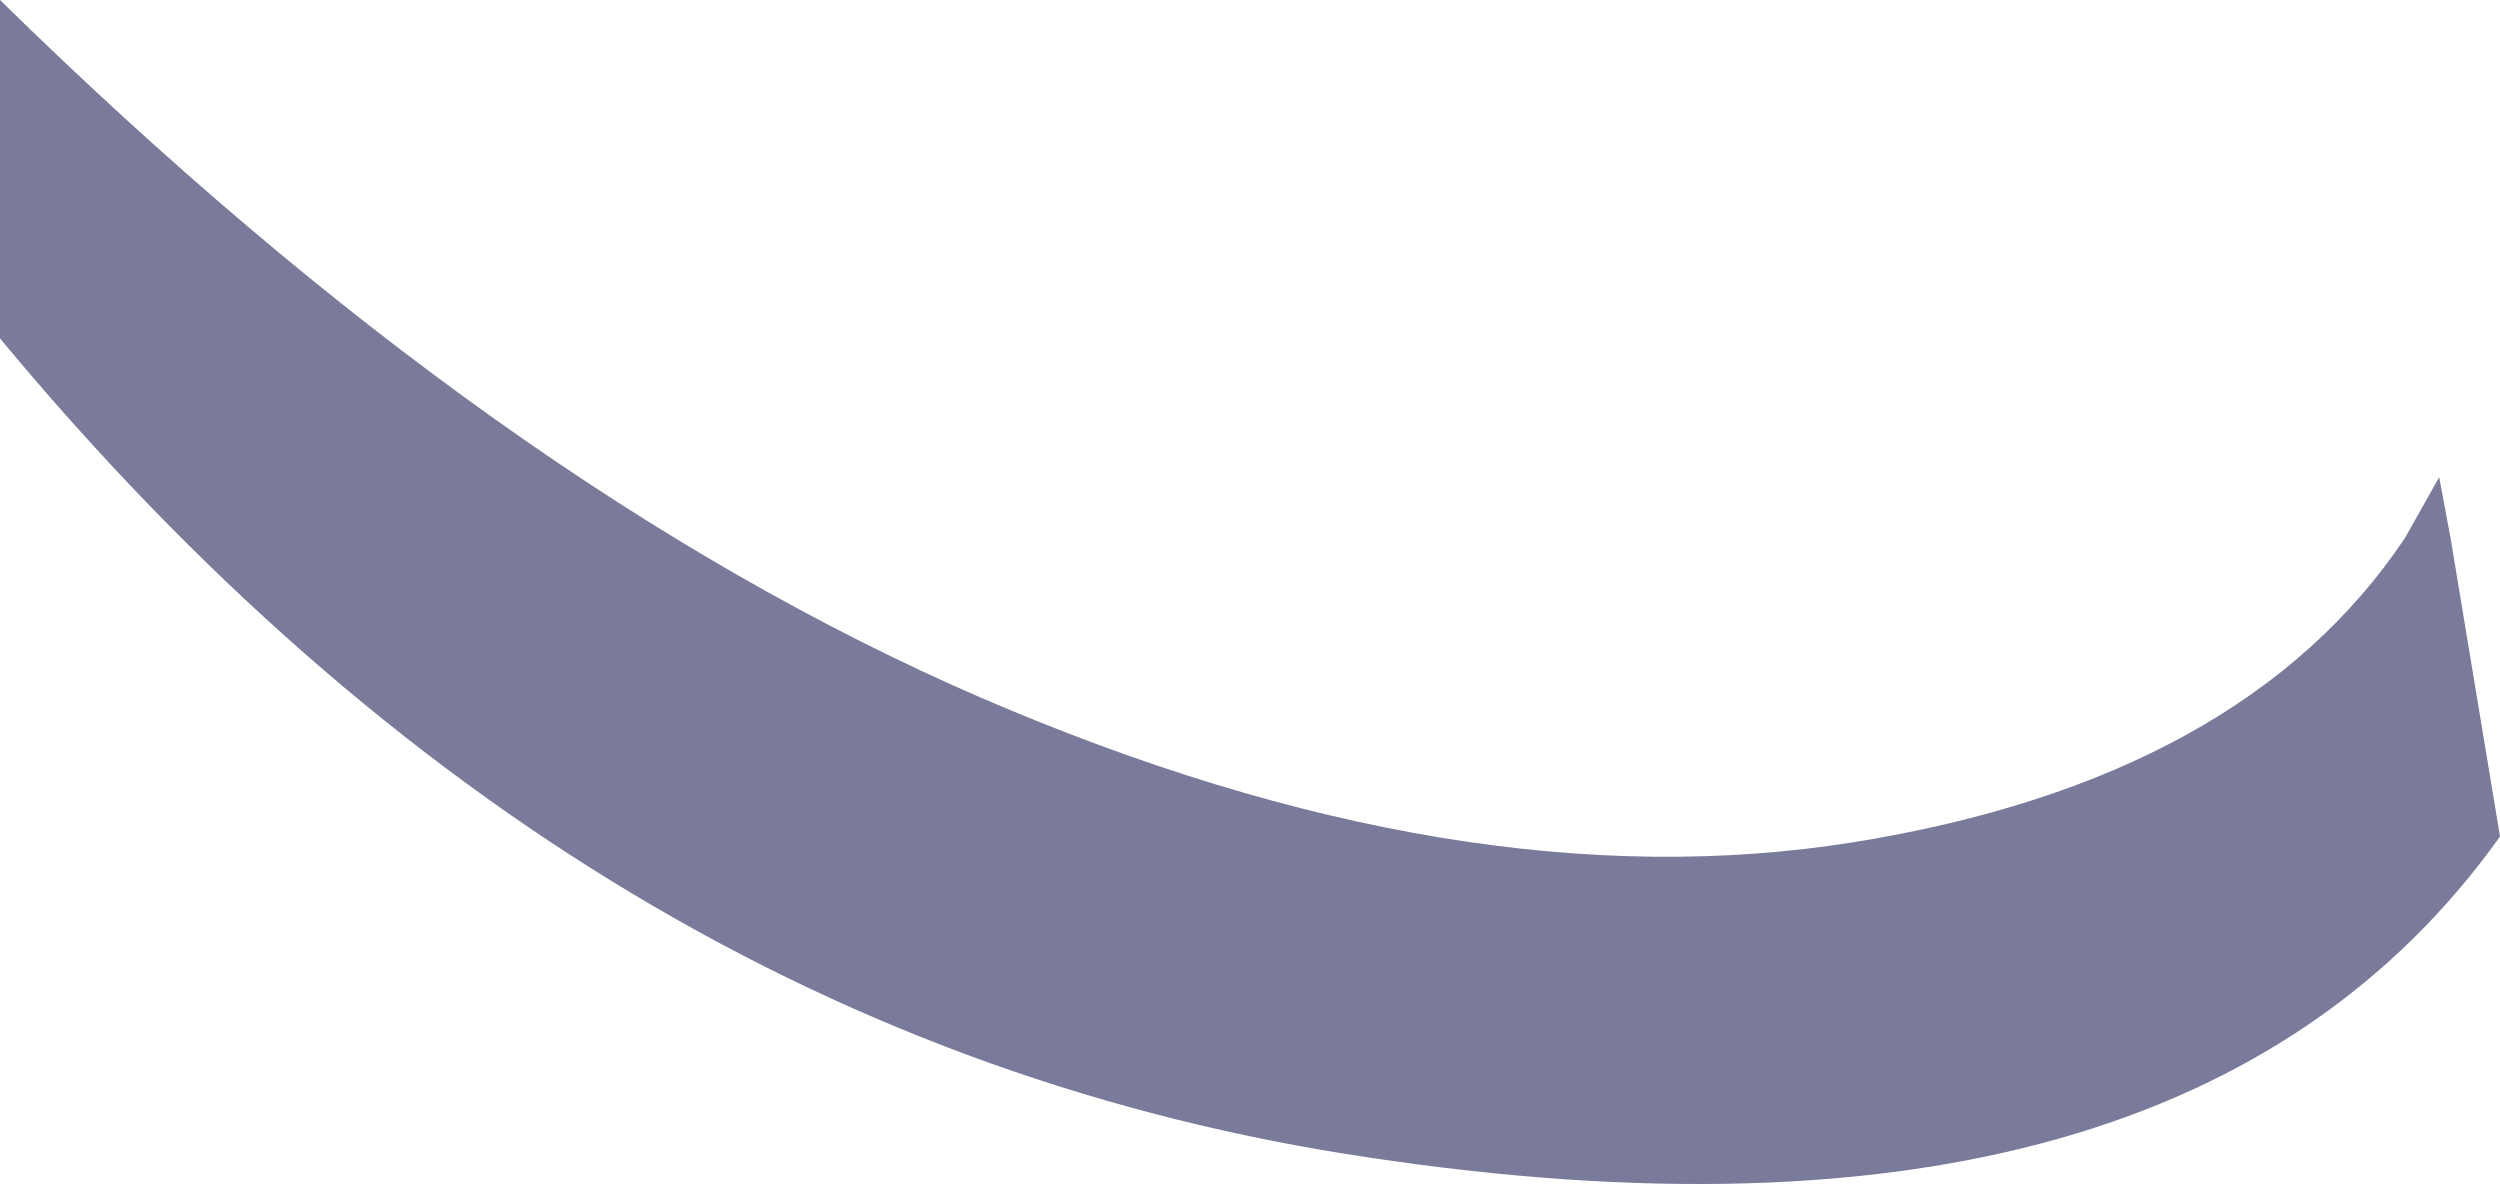
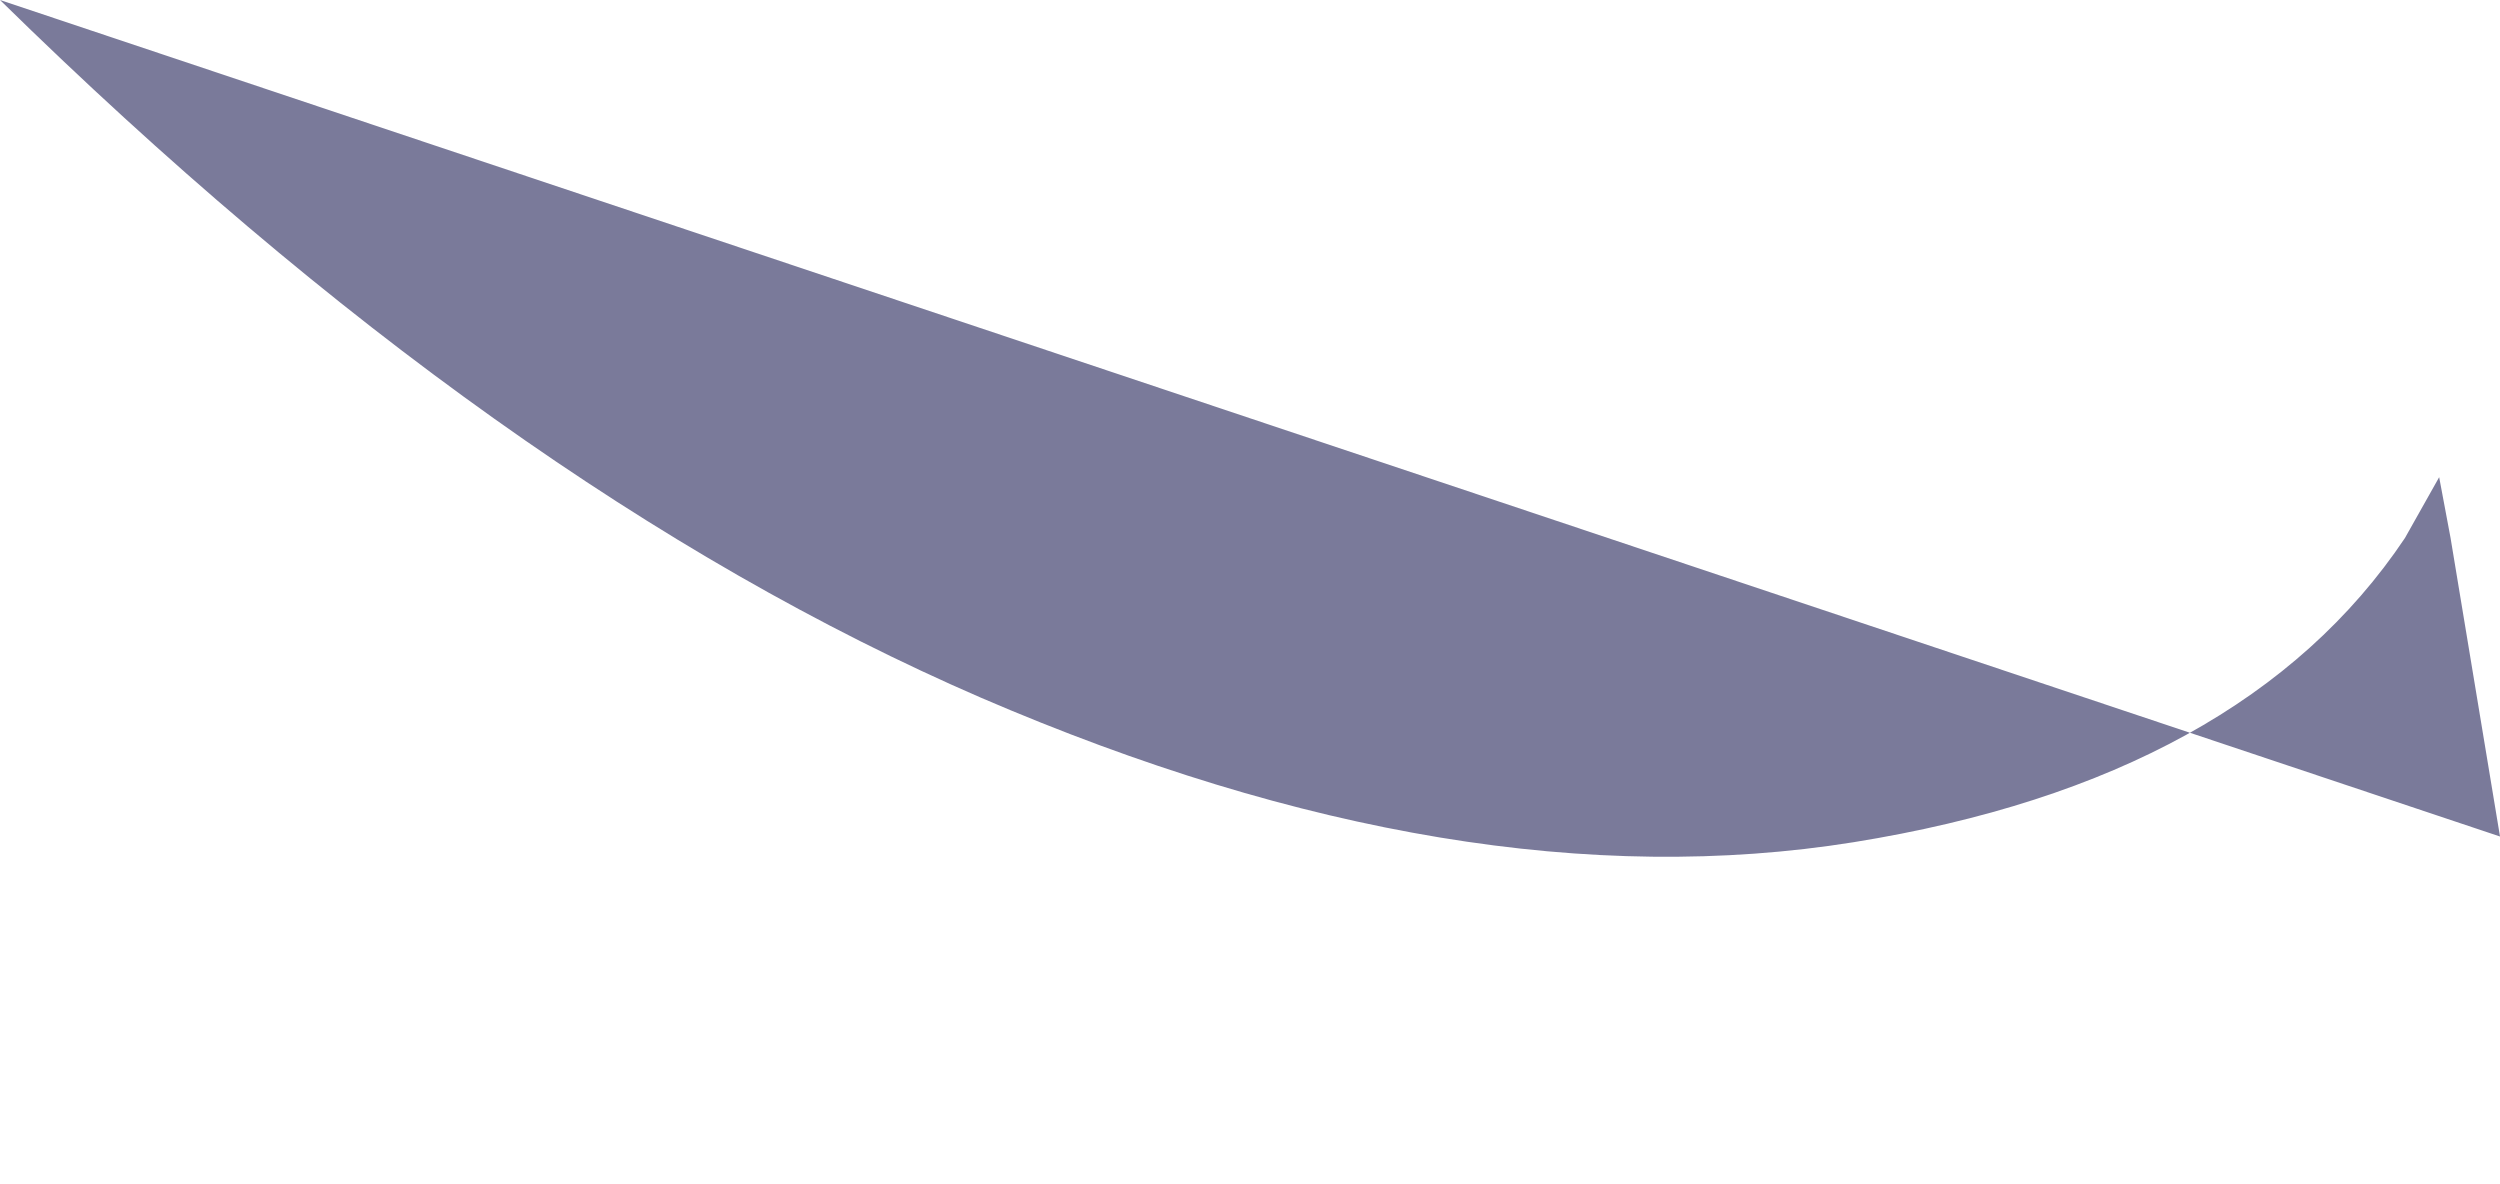
<svg xmlns="http://www.w3.org/2000/svg" height="31.15px" width="65.75px">
  <g transform="matrix(1.0, 0.0, 0.0, 1.0, 32.85, 15.55)">
-     <path d="M32.9 6.45 Q24.6 18.1 3.2 14.9 -17.5 11.85 -32.85 -6.65 L-32.85 -15.55 Q-19.75 -2.7 -7.05 2.8 5.6 8.25 15.9 6.6 26.15 4.95 30.4 -1.4 L31.3 -3.0 31.6 -1.4 32.9 6.45" fill="#7a7a9a" fill-rule="evenodd" stroke="none" />
+     <path d="M32.9 6.45 L-32.85 -15.55 Q-19.75 -2.7 -7.05 2.8 5.6 8.25 15.9 6.6 26.15 4.95 30.4 -1.4 L31.3 -3.0 31.6 -1.4 32.9 6.45" fill="#7a7a9a" fill-rule="evenodd" stroke="none" />
  </g>
</svg>